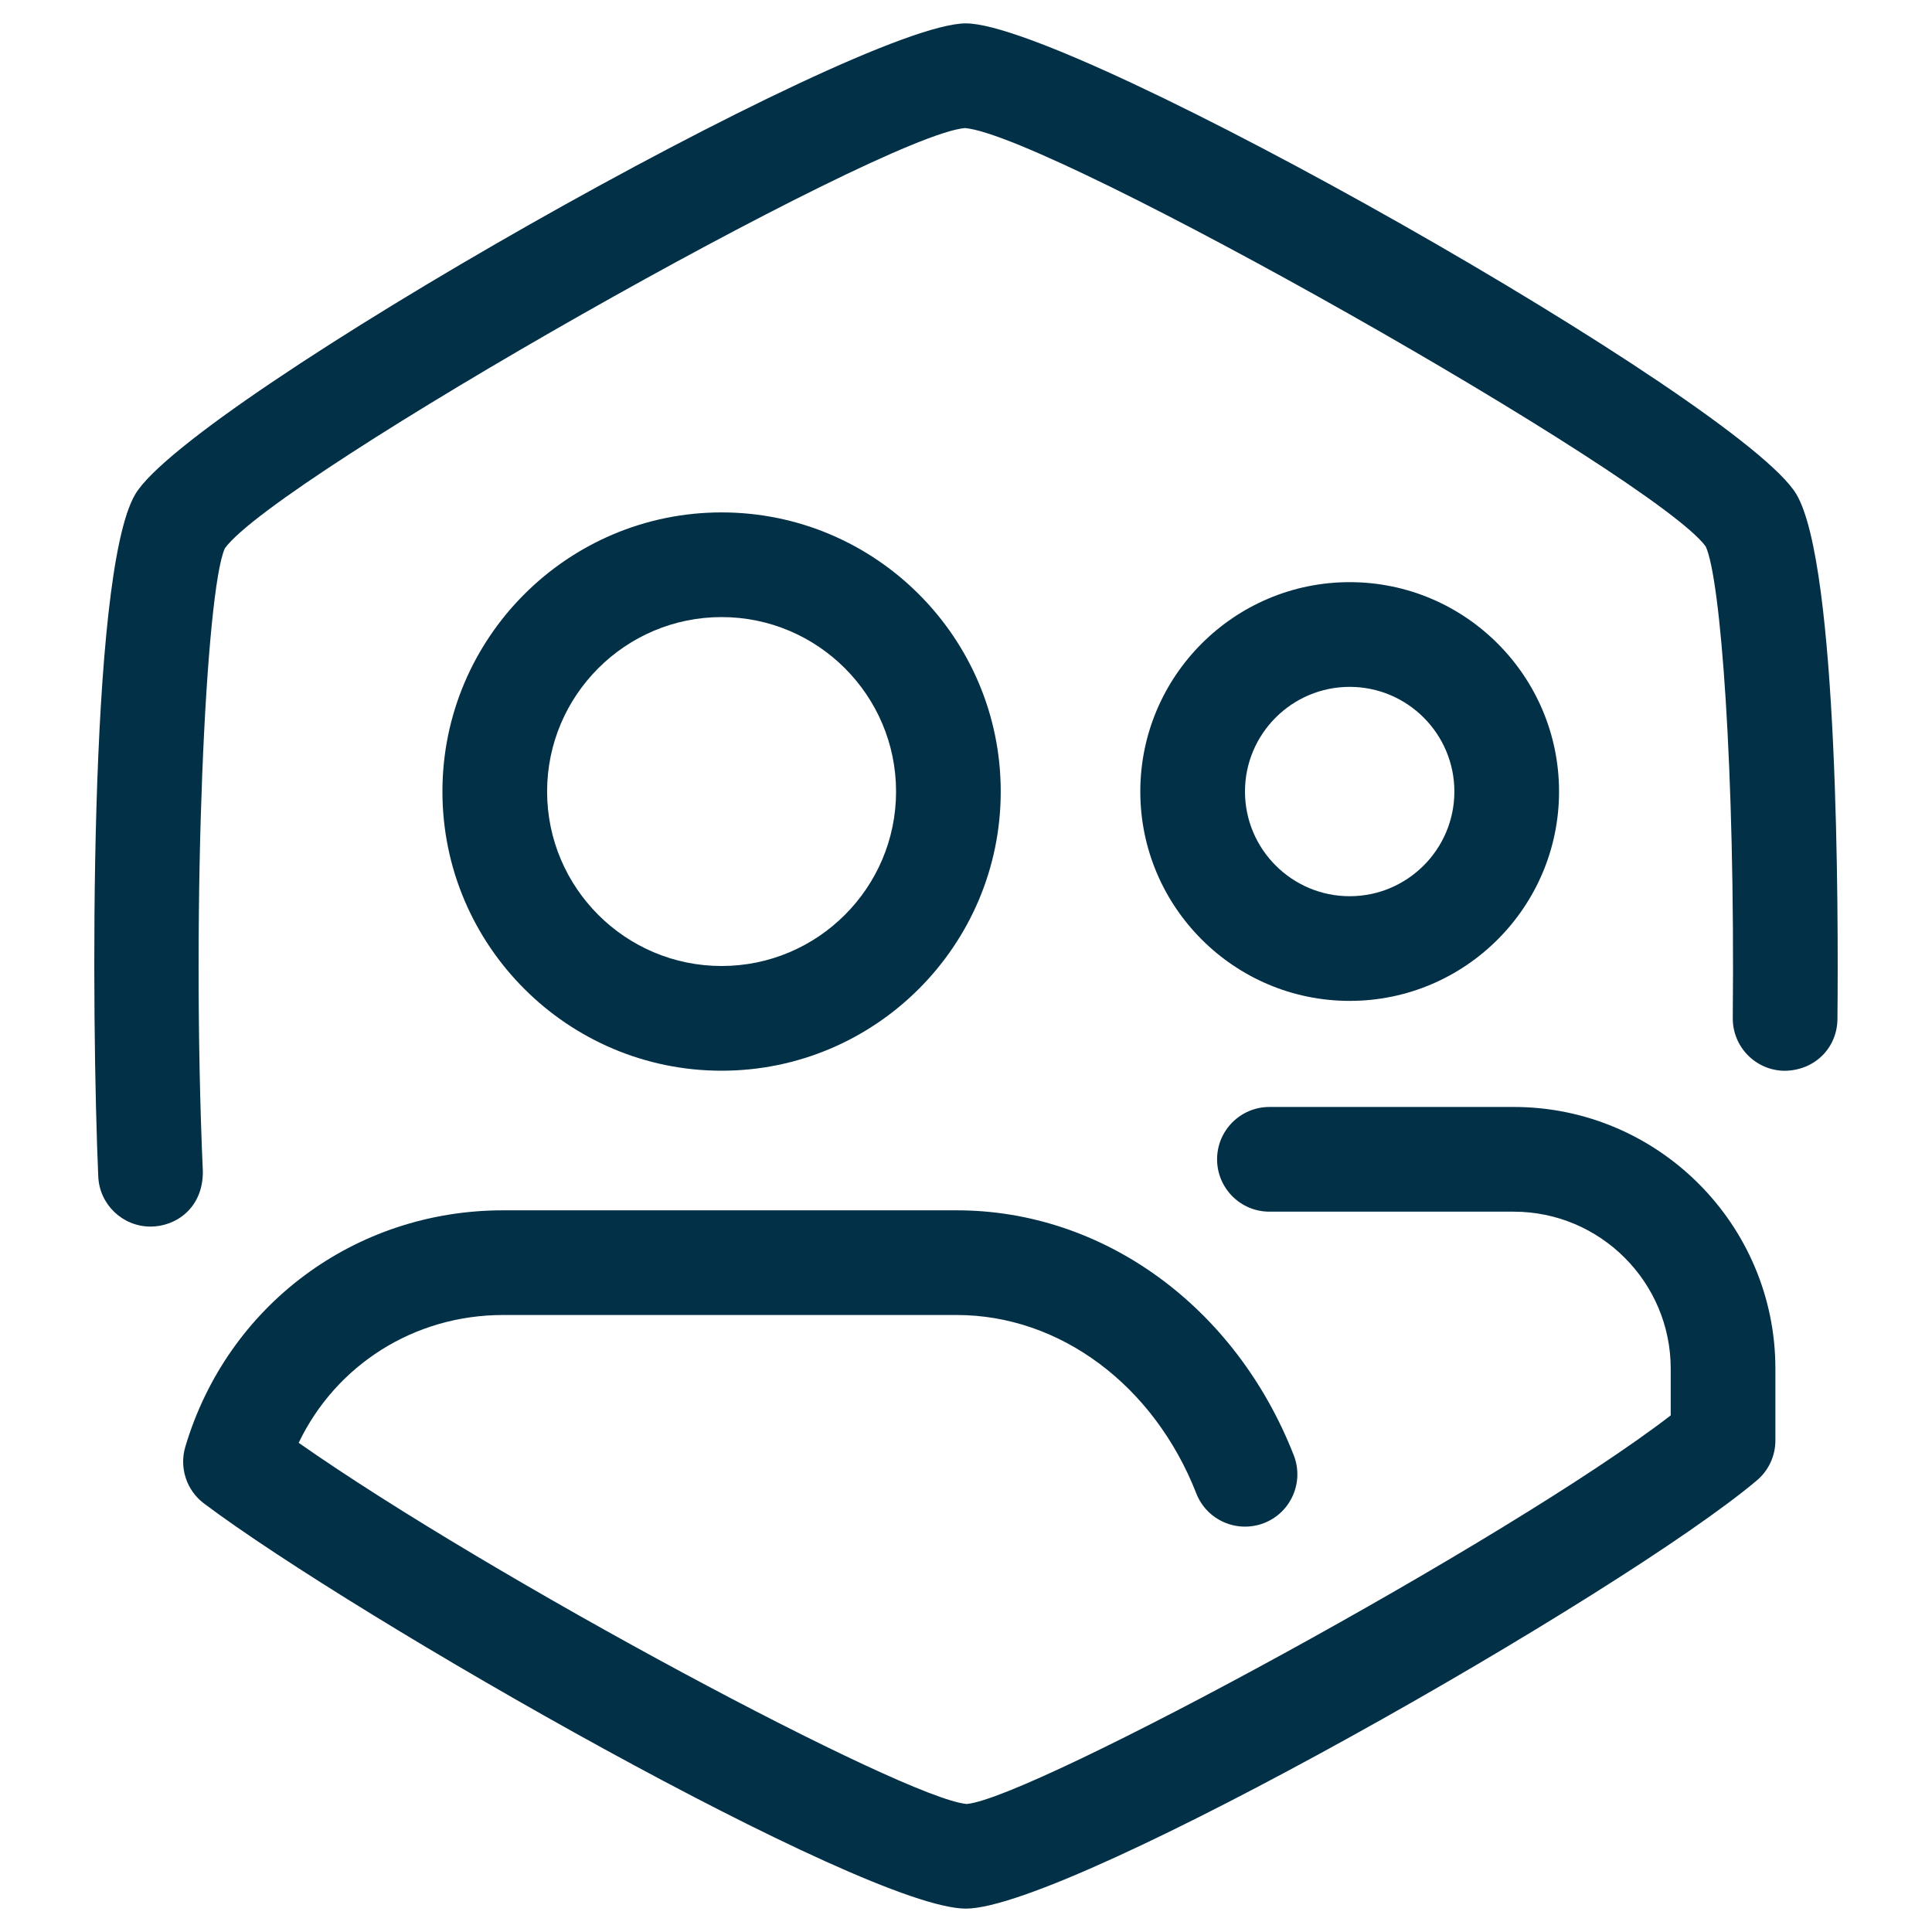
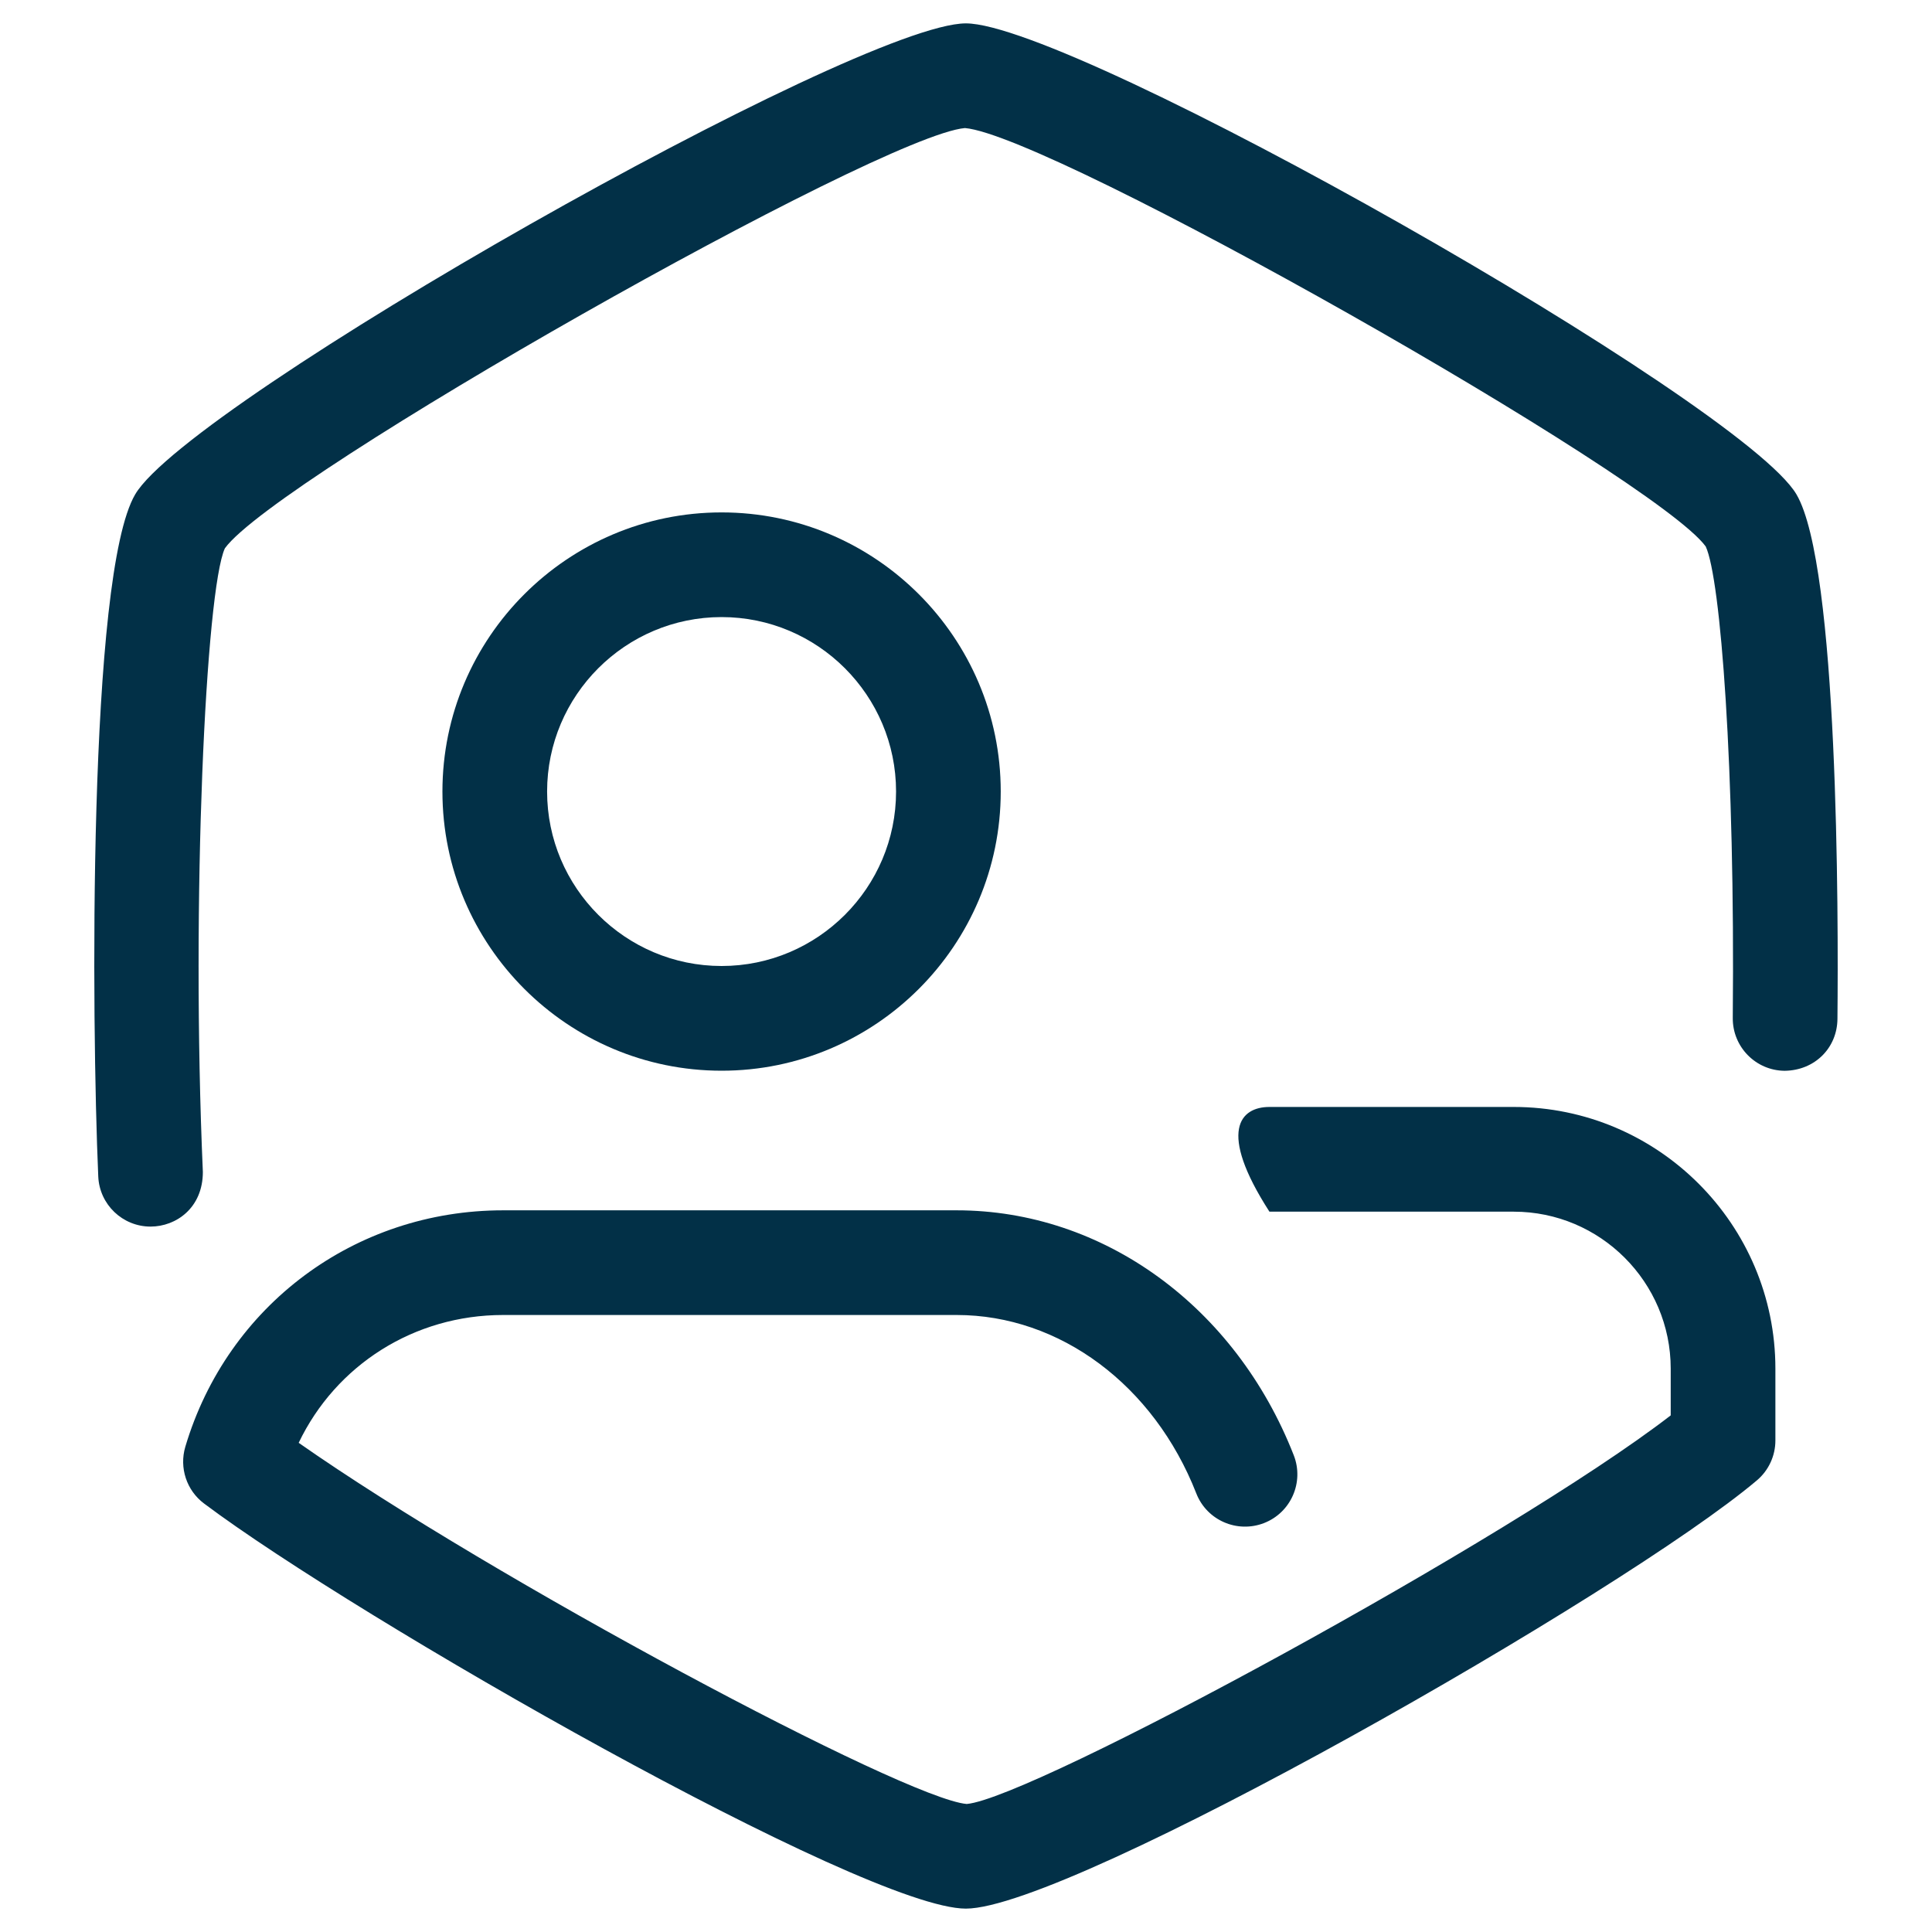
<svg xmlns="http://www.w3.org/2000/svg" width="50" height="50" viewBox="0 0 50 50" fill="none">
  <path d="M18.675 27.71C14.691 27.71 11.45 24.469 11.45 20.485C11.45 16.502 14.691 13.261 18.675 13.261C22.658 13.261 25.899 16.502 25.899 20.485C25.899 24.469 22.658 27.71 18.675 27.71ZM18.675 15.97C16.185 15.97 14.159 17.996 14.159 20.485C14.159 22.975 16.185 25 18.675 25C21.164 25 23.19 22.975 23.19 20.485C23.19 17.996 21.164 15.97 18.675 15.97Z" fill="#023047" />
-   <path d="M34.93 25.903C31.942 25.903 29.511 23.473 29.511 20.485C29.511 17.497 31.942 15.066 34.93 15.066C37.917 15.066 40.348 17.497 40.348 20.485C40.348 23.473 37.917 25.903 34.93 25.903ZM34.93 17.776C33.436 17.776 32.22 18.991 32.22 20.485C32.22 21.979 33.436 23.194 34.93 23.194C36.423 23.194 37.639 21.979 37.639 20.485C37.639 18.991 36.423 17.776 34.93 17.776Z" fill="#023047" />
  <path d="M3.896 31.744C3.175 31.744 2.575 31.176 2.543 30.448C2.369 26.466 2.271 14.882 3.499 12.794C4.906 10.402 22.184 0.605 24.996 0.605C27.807 0.605 45.085 10.402 46.492 12.794C47.58 14.643 47.579 23.653 47.553 26.37C47.546 27.118 46.97 27.703 46.185 27.712C45.437 27.705 44.837 27.092 44.844 26.344C44.906 19.868 44.529 14.969 44.144 14.143C42.843 12.349 27.233 3.506 24.973 3.314C22.759 3.506 7.148 12.349 5.82 14.19C5.326 15.261 4.942 23.312 5.25 30.33C5.25 31.26 4.557 31.744 3.896 31.744Z" fill="#023047" />
-   <path d="M24.996 49.395C22.377 49.395 9.225 41.873 5.281 38.911C4.828 38.572 4.635 37.985 4.796 37.442C5.884 33.782 9.188 31.323 13.019 31.323H24.759C28.551 31.323 31.975 33.811 33.482 37.661C33.755 38.358 33.411 39.144 32.715 39.416C32.02 39.687 31.232 39.347 30.96 38.649C29.862 35.845 27.428 34.032 24.759 34.032H13.019C10.716 34.032 8.692 35.329 7.73 37.34C12.755 40.861 23.412 46.55 25.019 46.687C26.714 46.539 39.104 39.82 43.238 36.63V35.421C43.238 33.181 41.415 31.358 39.175 31.358H32.853C32.105 31.358 31.498 30.751 31.498 30.003C31.498 29.255 32.105 28.648 32.853 28.648H39.175C42.909 28.648 45.947 31.687 45.947 35.421V37.279C45.947 37.677 45.772 38.056 45.467 38.313C42.025 41.222 27.707 49.395 24.996 49.395Z" fill="#023047" />
+   <path d="M24.996 49.395C22.377 49.395 9.225 41.873 5.281 38.911C4.828 38.572 4.635 37.985 4.796 37.442C5.884 33.782 9.188 31.323 13.019 31.323H24.759C28.551 31.323 31.975 33.811 33.482 37.661C33.755 38.358 33.411 39.144 32.715 39.416C32.02 39.687 31.232 39.347 30.96 38.649C29.862 35.845 27.428 34.032 24.759 34.032H13.019C10.716 34.032 8.692 35.329 7.73 37.34C12.755 40.861 23.412 46.55 25.019 46.687C26.714 46.539 39.104 39.82 43.238 36.63V35.421C43.238 33.181 41.415 31.358 39.175 31.358H32.853C31.498 29.255 32.105 28.648 32.853 28.648H39.175C42.909 28.648 45.947 31.687 45.947 35.421V37.279C45.947 37.677 45.772 38.056 45.467 38.313C42.025 41.222 27.707 49.395 24.996 49.395Z" fill="#023047" />
</svg>